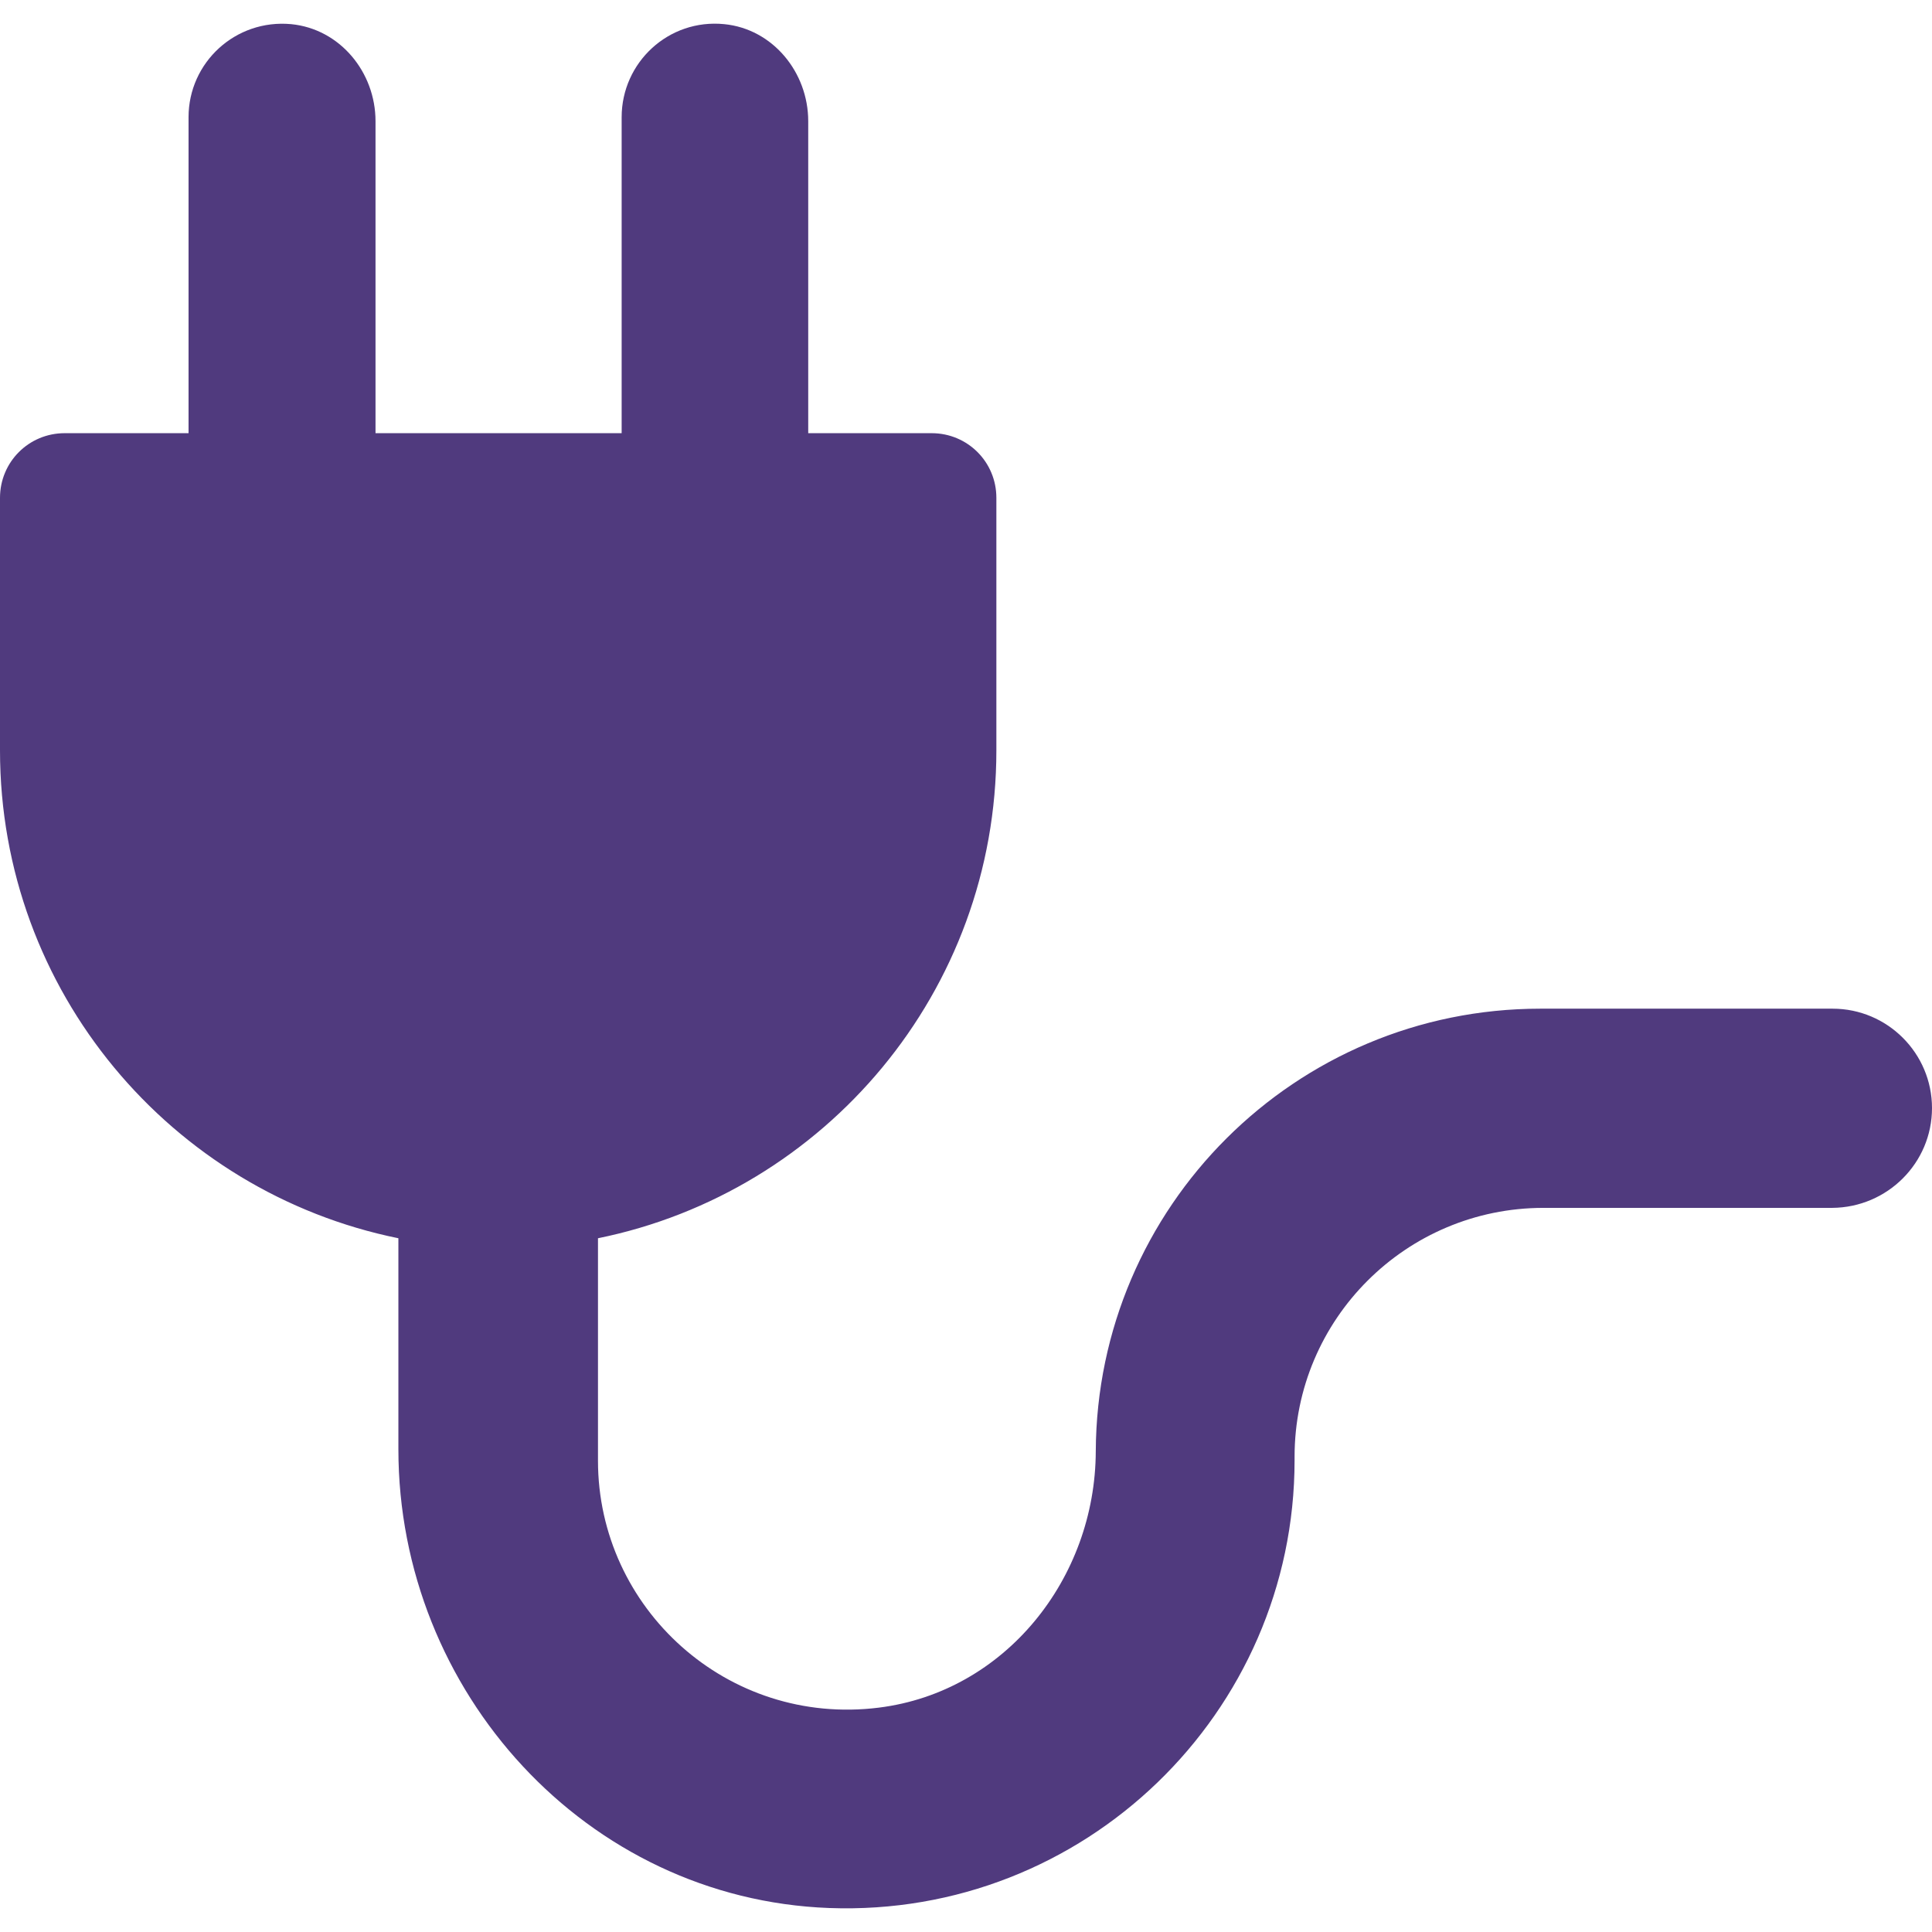
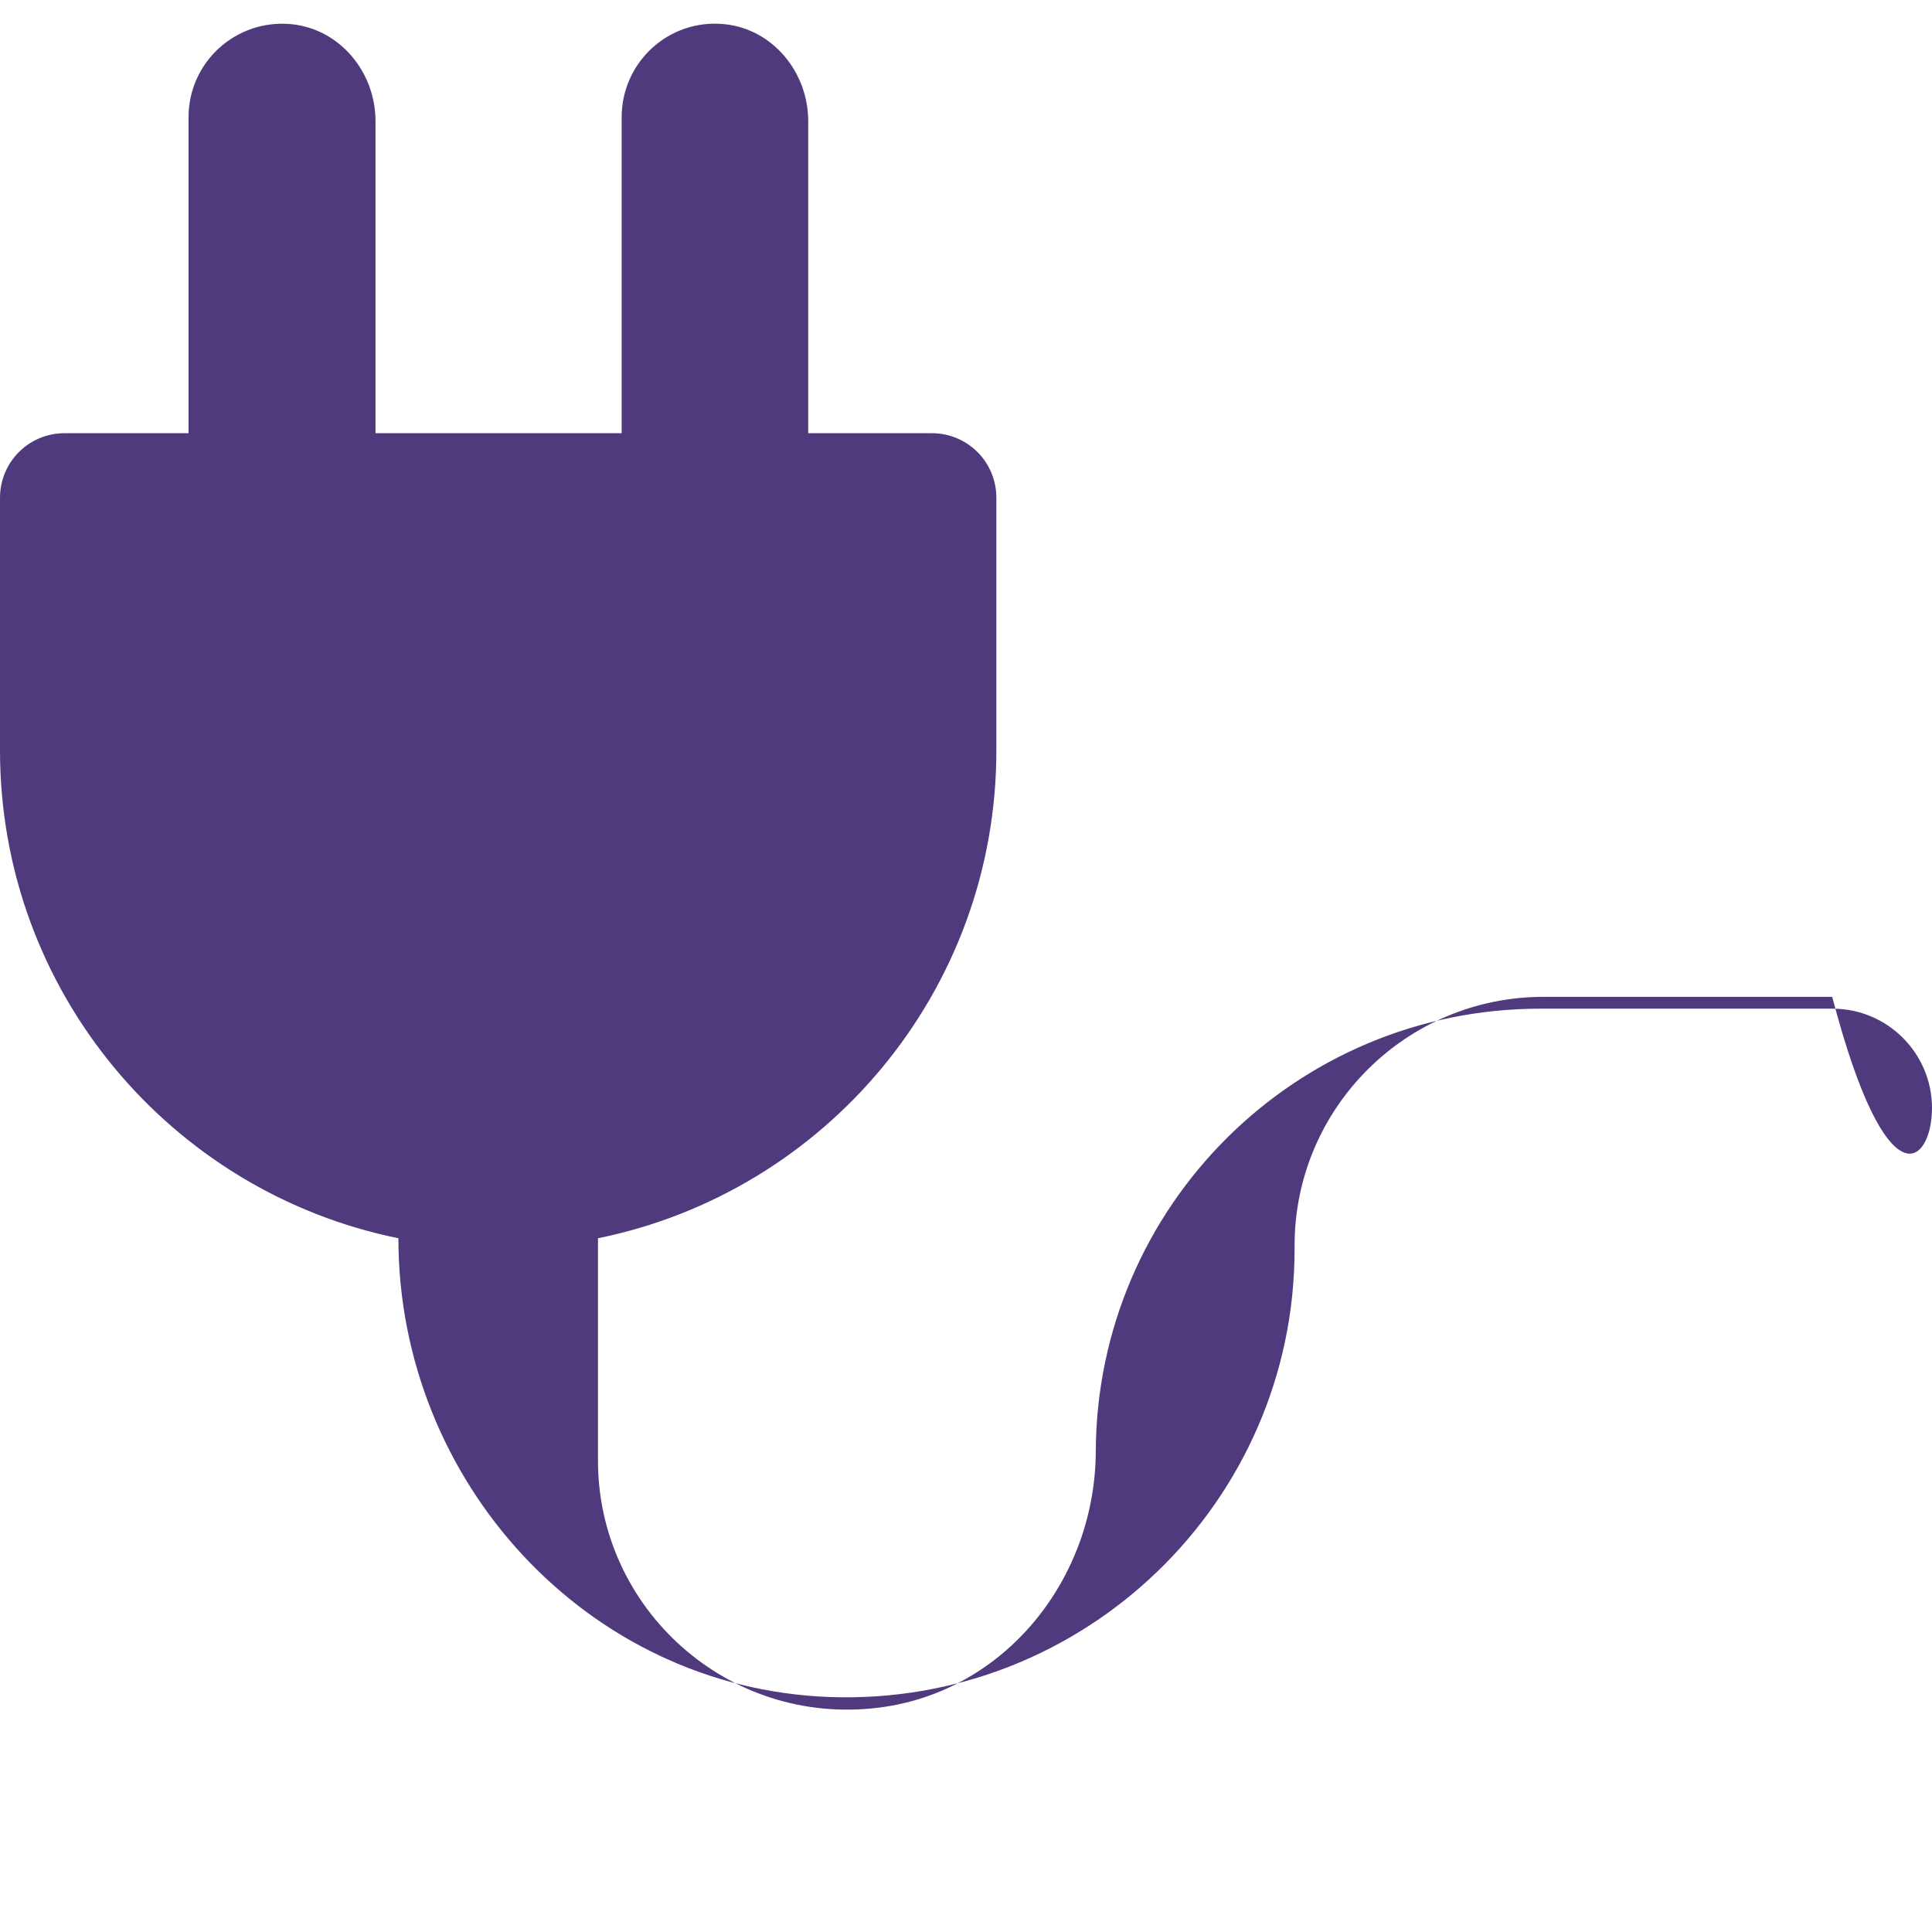
<svg xmlns="http://www.w3.org/2000/svg" fill="#503A7E" version="1.1" id="Capa_1" x="0px" y="0px" viewBox="0 0 489.8 489.8" style="enable-background:new 0 0 489.8 489.8;" xml:space="preserve">
  <g>
    <g>
-       <path d="M489.8,280.92c0-13.9-11.3-25.2-25.2-25.2h-74.1c-62.1,0-112.4,50.2-112.7,112.2c-0.1,32.3-23,61-55,65    c-38.4,4.8-71.2-25.2-71.2-62.6v-56.4c57.6-11.7,101-62.6,101-123.7v-64c0-9.1-7.3-16.4-16.4-16.4h-31.3v-79.1    c0-12.4-9-23.4-21.3-24.6c-14.1-1.4-26,9.7-26,23.6v80.1H95.2v-79.1c0-12.4-9-23.4-21.4-24.6c-14.1-1.3-26,9.7-26,23.6v80.1H16.4    c-9.1,0-16.4,7.3-16.4,16.4v64c0,61.1,43.4,112,101,123.7v53.5c0,61.5,47.7,114,109.2,116.3c64.6,2.4,118-49.4,118-113.5v-0.9    c0-34.9,28.3-63.1,63.1-63.1h73.2C478.5,306.12,489.8,294.82,489.8,280.92L489.8,280.92z" />
+       <path d="M489.8,280.92c0-13.9-11.3-25.2-25.2-25.2h-74.1c-62.1,0-112.4,50.2-112.7,112.2c-0.1,32.3-23,61-55,65    c-38.4,4.8-71.2-25.2-71.2-62.6v-56.4c57.6-11.7,101-62.6,101-123.7v-64c0-9.1-7.3-16.4-16.4-16.4h-31.3v-79.1    c0-12.4-9-23.4-21.3-24.6c-14.1-1.4-26,9.7-26,23.6v80.1H95.2v-79.1c0-12.4-9-23.4-21.4-24.6c-14.1-1.3-26,9.7-26,23.6v80.1H16.4    c-9.1,0-16.4,7.3-16.4,16.4v64c0,61.1,43.4,112,101,123.7c0,61.5,47.7,114,109.2,116.3c64.6,2.4,118-49.4,118-113.5v-0.9    c0-34.9,28.3-63.1,63.1-63.1h73.2C478.5,306.12,489.8,294.82,489.8,280.92L489.8,280.92z" />
    </g>
  </g>
  <g>
</g>
  <g>
</g>
  <g>
</g>
  <g>
</g>
  <g>
</g>
  <g>
</g>
  <g>
</g>
  <g>
</g>
  <g>
</g>
  <g>
</g>
  <g>
</g>
  <g>
</g>
  <g>
</g>
  <g>
</g>
  <g>
</g>
</svg>